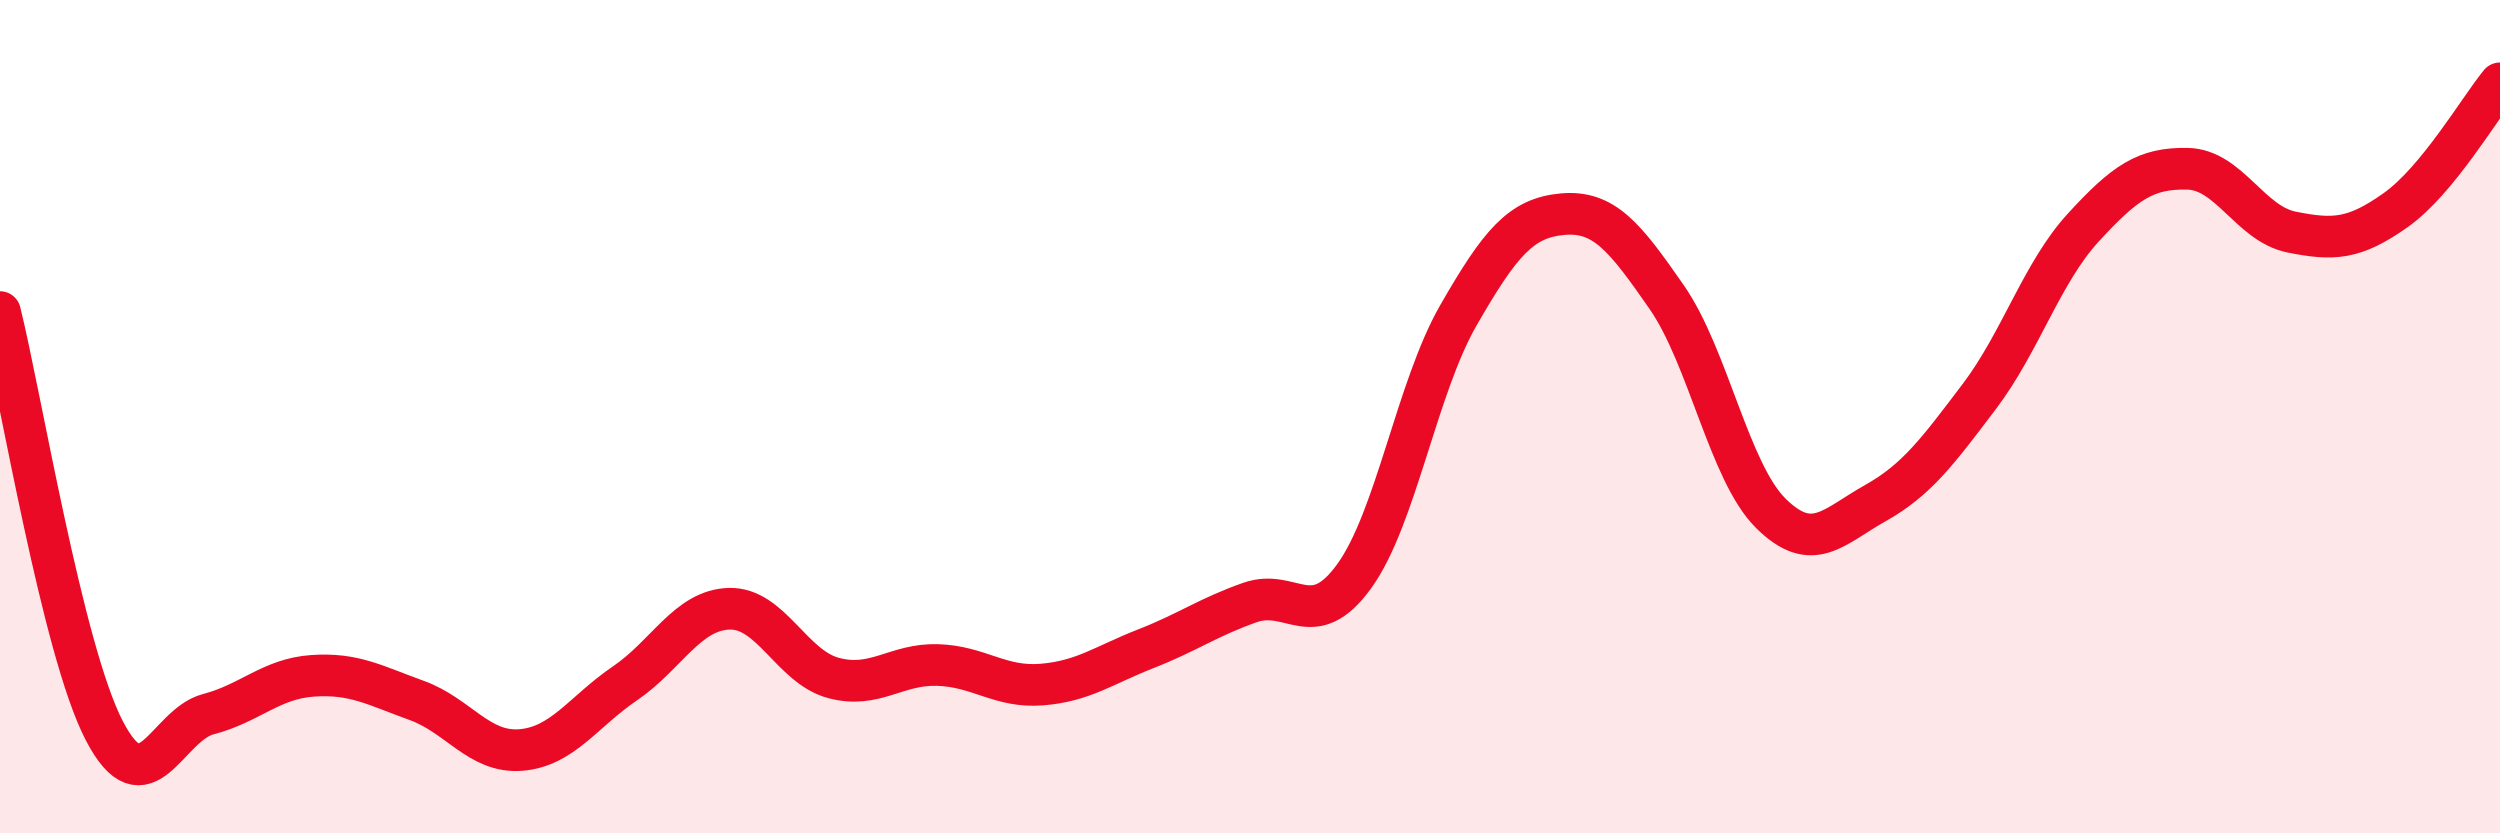
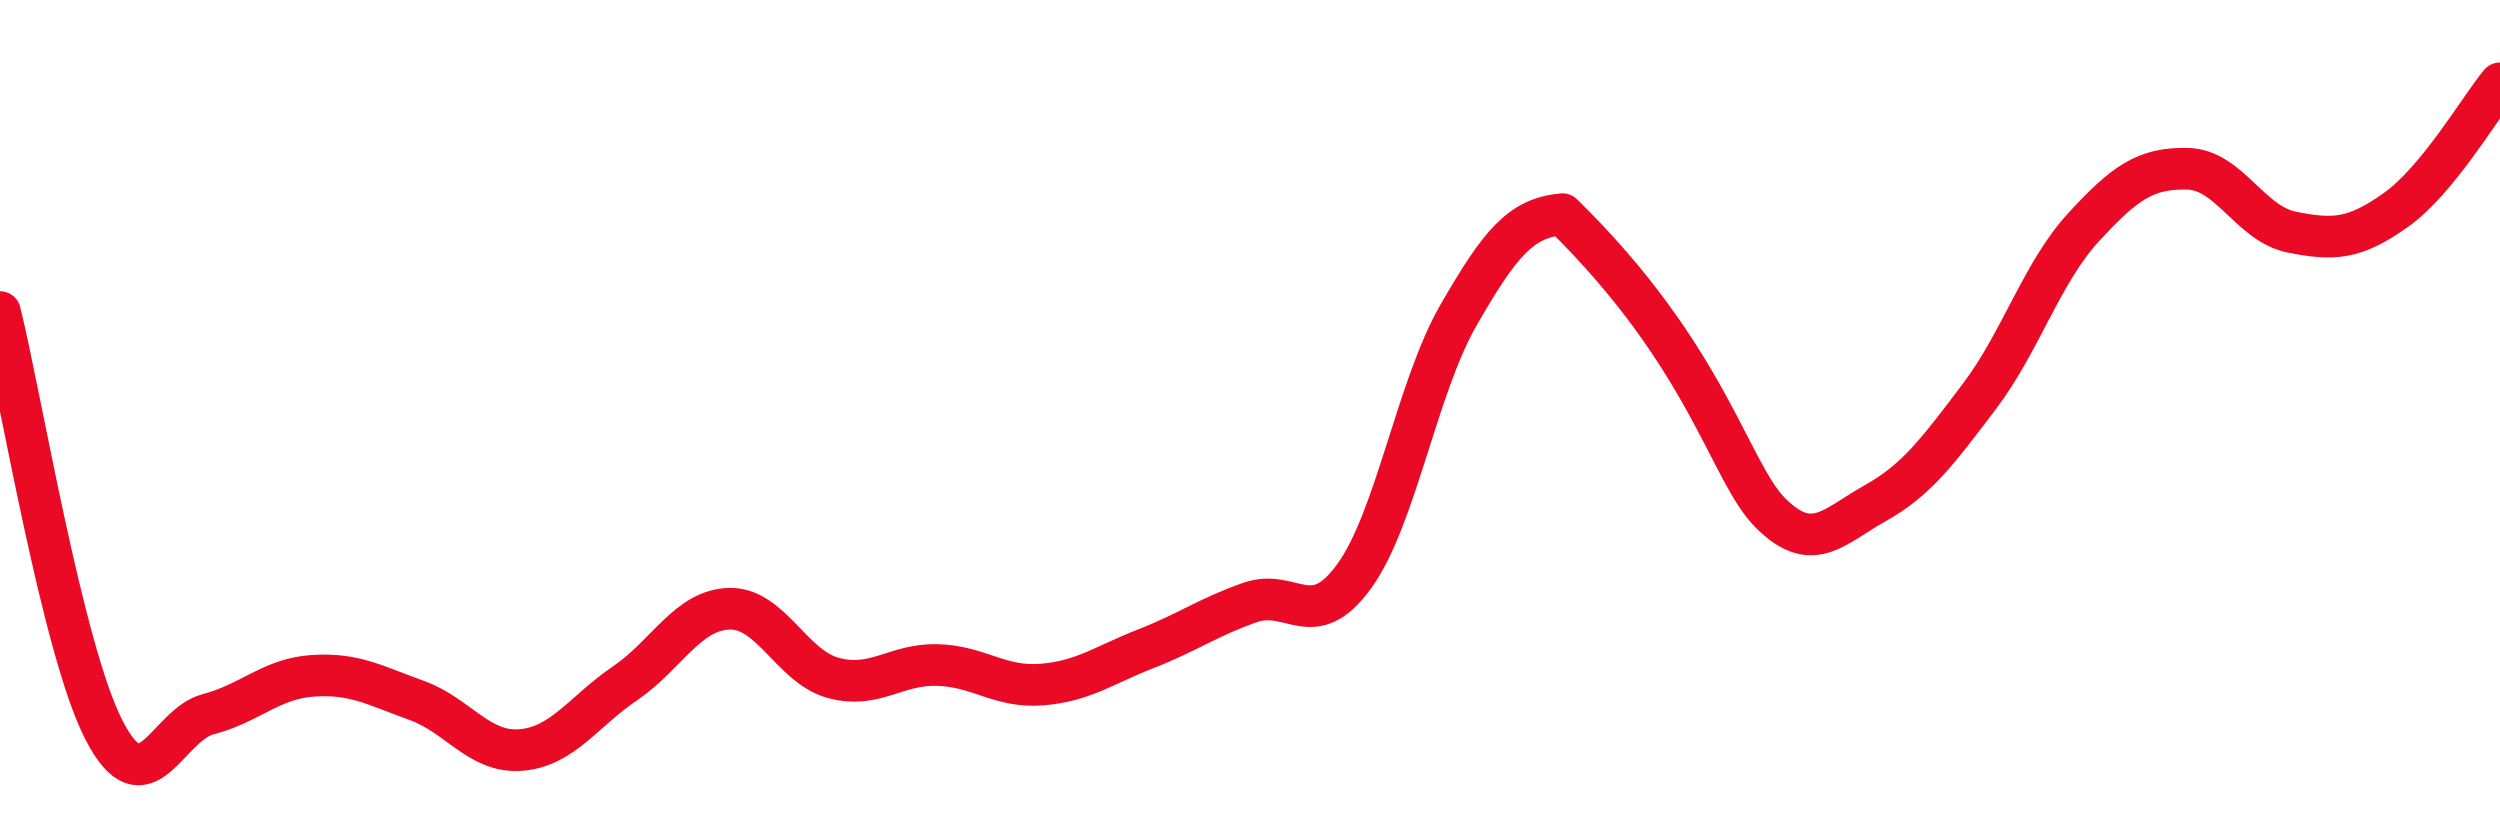
<svg xmlns="http://www.w3.org/2000/svg" width="60" height="20" viewBox="0 0 60 20">
-   <path d="M 0,7.49 C 0.5,9.5 1.5,15.6 2.5,17.53 C 3.5,19.46 4,17.4 5,17.14 C 6,16.88 6.5,16.29 7.5,16.22 C 8.5,16.15 9,16.45 10,16.81 C 11,17.17 11.5,18.08 12.5,18 C 13.5,17.92 14,17.08 15,16.4 C 16,15.72 16.5,14.64 17.5,14.61 C 18.5,14.58 19,16 20,16.27 C 21,16.54 21.5,15.93 22.5,15.96 C 23.5,15.99 24,16.51 25,16.43 C 26,16.35 26.5,15.96 27.5,15.57 C 28.5,15.18 29,14.81 30,14.46 C 31,14.11 31.5,15.21 32.5,13.83 C 33.5,12.45 34,9.31 35,7.57 C 36,5.83 36.5,5.23 37.5,5.14 C 38.5,5.05 39,5.69 40,7.13 C 41,8.57 41.5,11.33 42.5,12.32 C 43.5,13.31 44,12.64 45,12.08 C 46,11.52 46.5,10.84 47.5,9.52 C 48.5,8.2 49,6.55 50,5.46 C 51,4.37 51.5,4.03 52.5,4.05 C 53.5,4.07 54,5.37 55,5.57 C 56,5.77 56.5,5.75 57.5,5.04 C 58.5,4.33 59.5,2.61 60,2L60 20L0 20Z" fill="#EB0A25" opacity="0.1" stroke-linecap="round" stroke-linejoin="round" />
-   <path d="M 0,7.49 C 0.5,9.5 1.5,15.6 2.5,17.53 C 3.5,19.46 4,17.4 5,17.14 C 6,16.88 6.5,16.29 7.5,16.22 C 8.5,16.15 9,16.45 10,16.81 C 11,17.17 11.5,18.08 12.5,18 C 13.5,17.92 14,17.08 15,16.4 C 16,15.72 16.5,14.64 17.5,14.61 C 18.5,14.58 19,16 20,16.27 C 21,16.54 21.5,15.93 22.5,15.96 C 23.5,15.99 24,16.51 25,16.43 C 26,16.35 26.5,15.96 27.5,15.57 C 28.5,15.18 29,14.81 30,14.46 C 31,14.11 31.5,15.21 32.5,13.83 C 33.5,12.45 34,9.31 35,7.57 C 36,5.83 36.5,5.23 37.5,5.14 C 38.5,5.05 39,5.69 40,7.13 C 41,8.57 41.5,11.33 42.5,12.32 C 43.5,13.31 44,12.64 45,12.08 C 46,11.52 46.5,10.84 47.5,9.52 C 48.5,8.2 49,6.55 50,5.46 C 51,4.37 51.5,4.03 52.5,4.05 C 53.5,4.07 54,5.37 55,5.57 C 56,5.77 56.5,5.75 57.5,5.04 C 58.5,4.33 59.5,2.61 60,2" stroke="#EB0A25" stroke-width="1" fill="none" stroke-linecap="round" stroke-linejoin="round" />
+   <path d="M 0,7.49 C 0.5,9.5 1.5,15.6 2.5,17.53 C 3.5,19.46 4,17.4 5,17.14 C 6,16.88 6.5,16.29 7.5,16.22 C 8.5,16.15 9,16.45 10,16.81 C 11,17.17 11.5,18.08 12.5,18 C 13.5,17.92 14,17.08 15,16.4 C 16,15.72 16.5,14.64 17.5,14.61 C 18.5,14.58 19,16 20,16.27 C 21,16.54 21.5,15.93 22.5,15.96 C 23.5,15.99 24,16.51 25,16.43 C 26,16.35 26.5,15.96 27.5,15.57 C 28.5,15.18 29,14.81 30,14.46 C 31,14.11 31.5,15.21 32.5,13.83 C 33.5,12.45 34,9.31 35,7.57 C 36,5.83 36.5,5.23 37.5,5.14 C 41,8.57 41.5,11.33 42.5,12.32 C 43.5,13.31 44,12.64 45,12.08 C 46,11.52 46.5,10.84 47.5,9.52 C 48.5,8.2 49,6.55 50,5.46 C 51,4.37 51.5,4.03 52.5,4.05 C 53.5,4.07 54,5.37 55,5.57 C 56,5.77 56.5,5.75 57.5,5.04 C 58.5,4.33 59.5,2.61 60,2" stroke="#EB0A25" stroke-width="1" fill="none" stroke-linecap="round" stroke-linejoin="round" />
</svg>